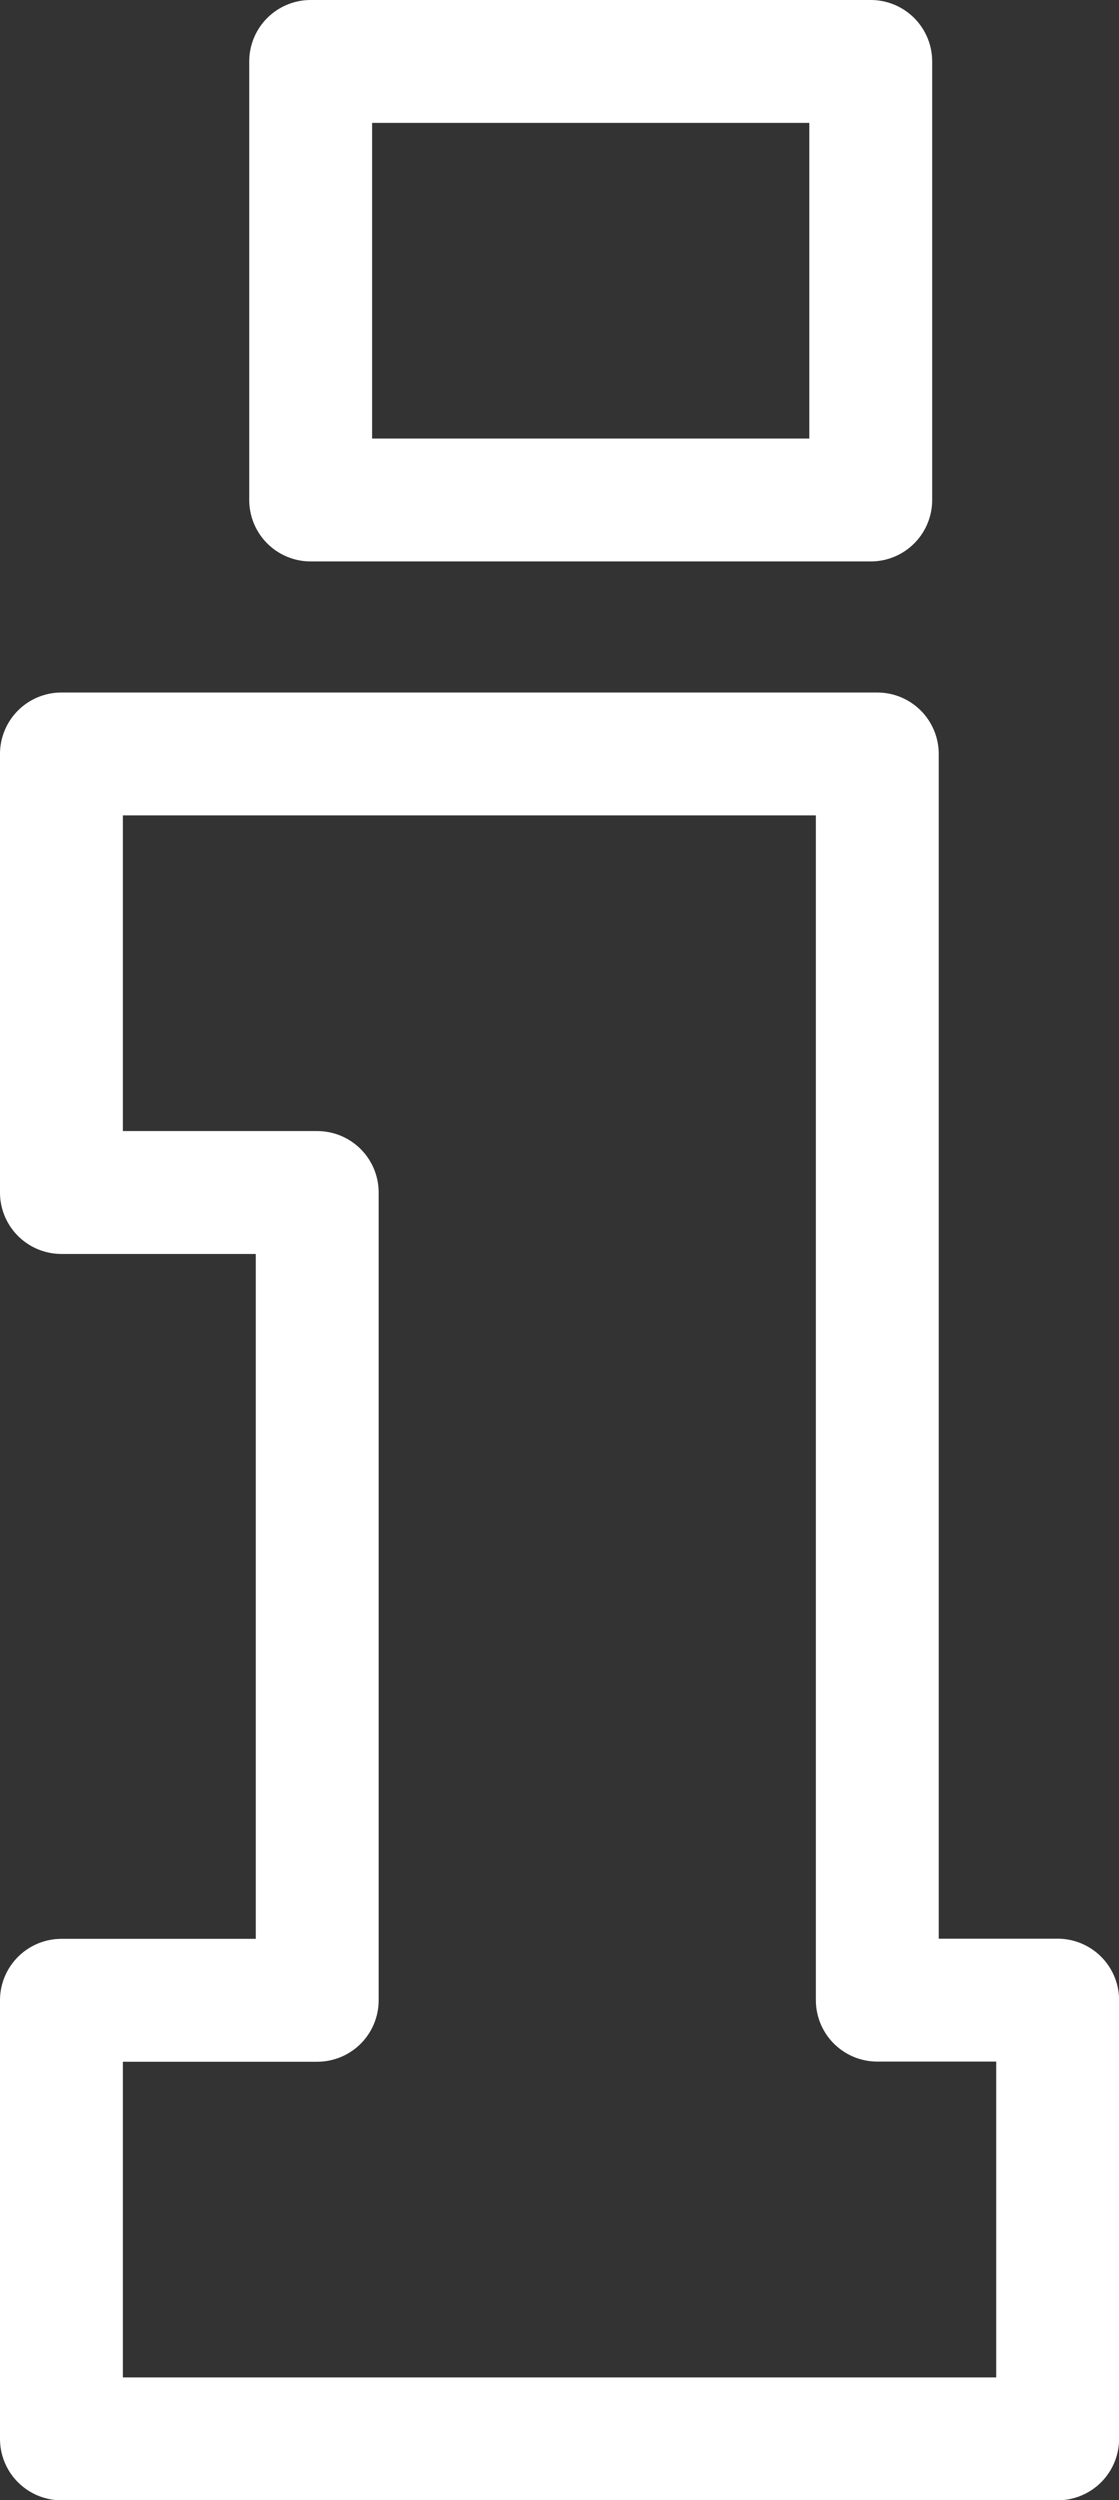
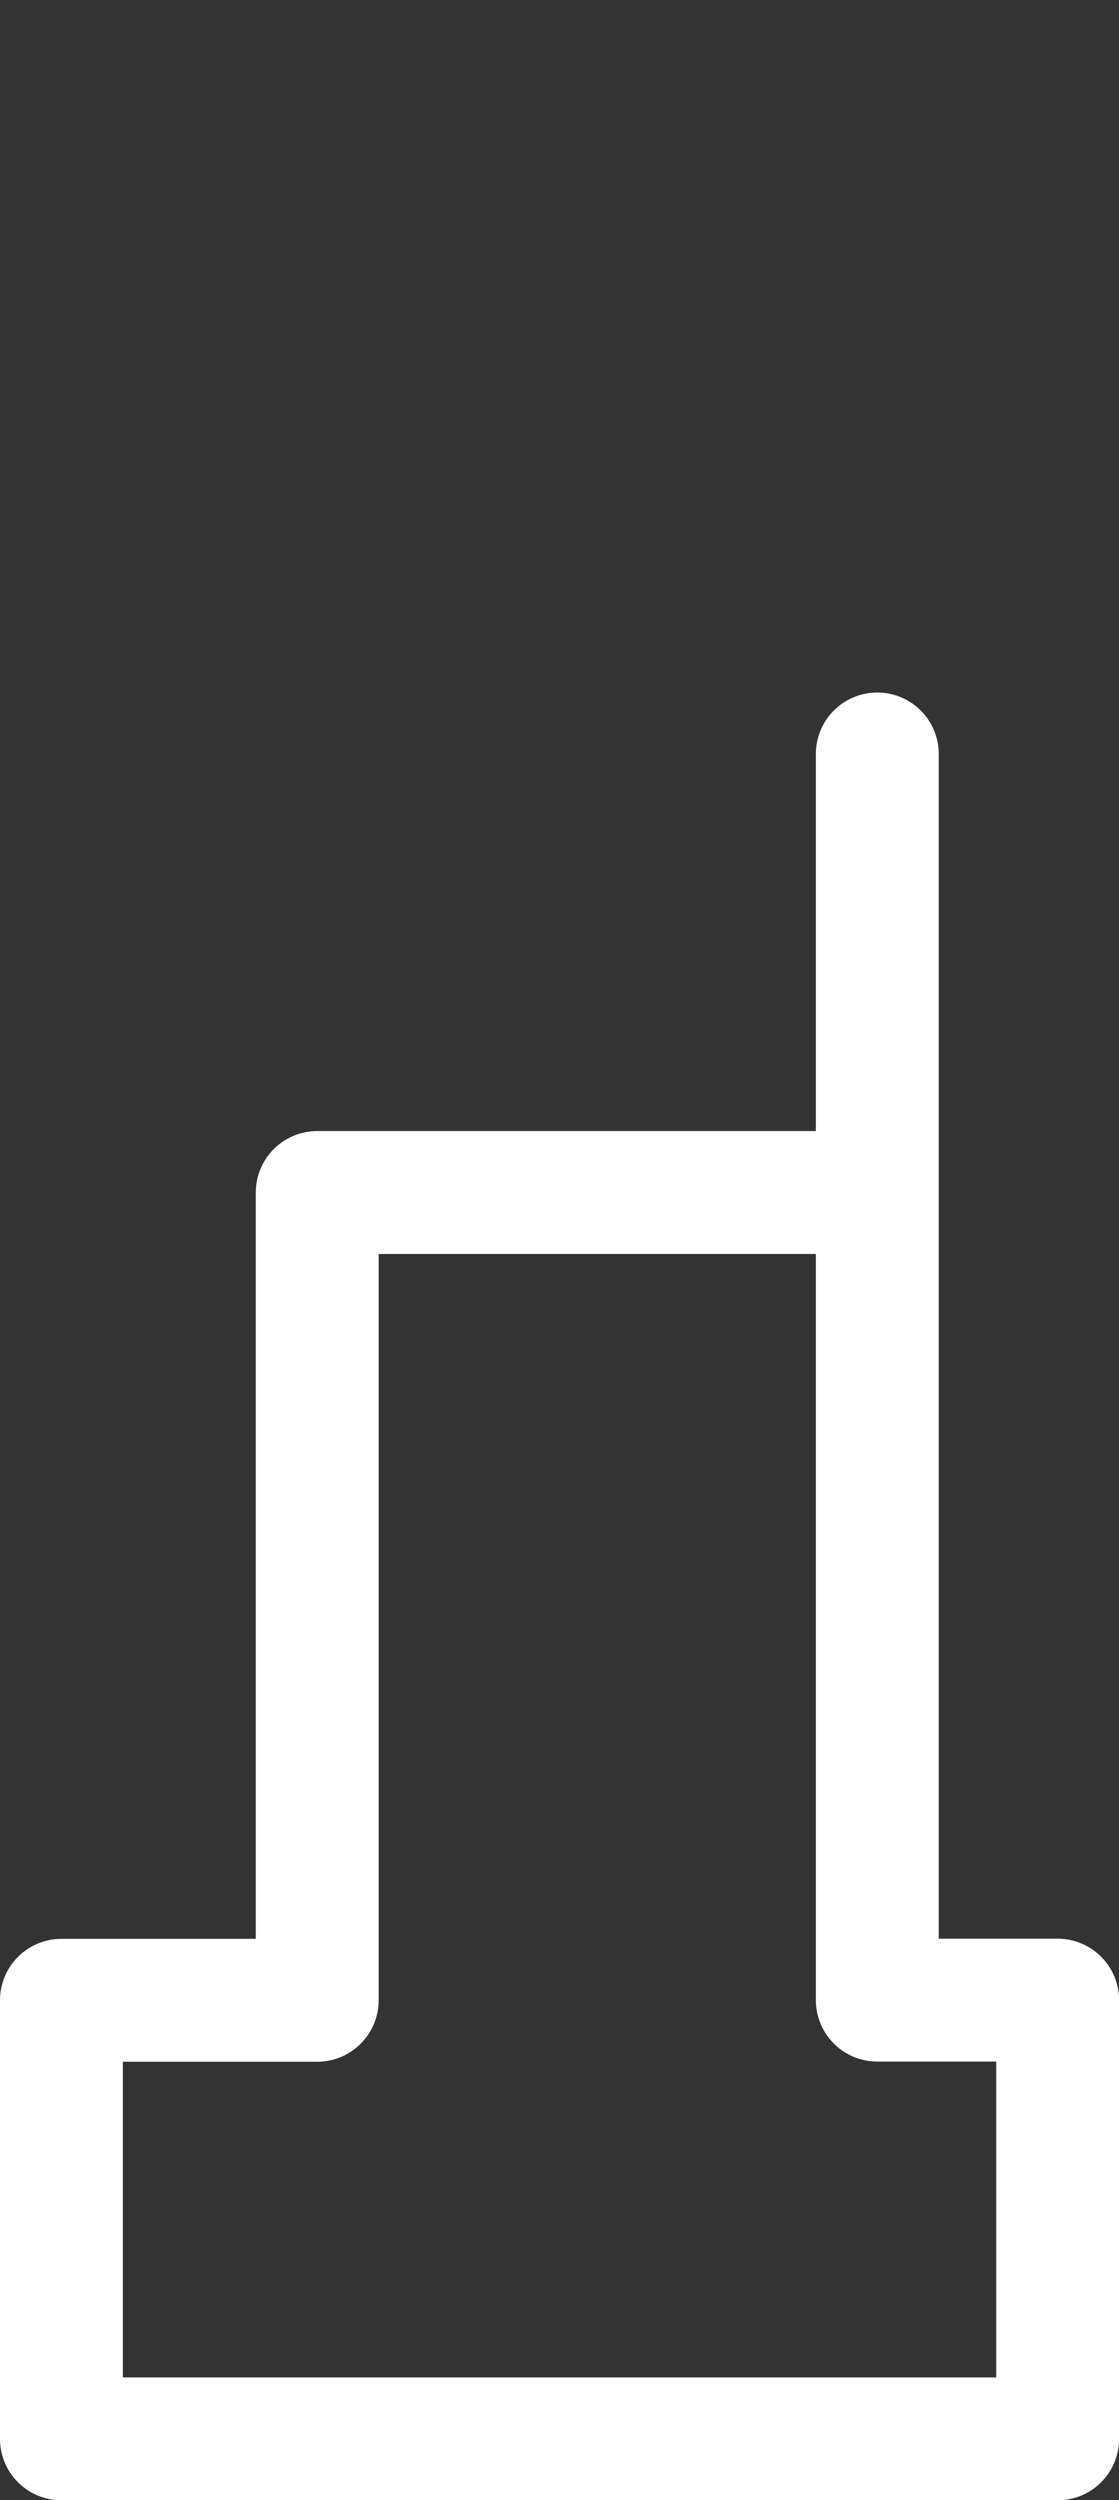
<svg xmlns="http://www.w3.org/2000/svg" width="13.662" height="30.518" viewBox="0 0 13.662 30.518">
  <rect x="0" y="0" width="13.662" height="30.518" fill="#333333" stroke="none" />
  <defs>
    <style>.a{fill:none;stroke:#fff;stroke-linecap:round;stroke-linejoin:round;stroke-width:1.5px;}</style>
  </defs>
  <g transform="translate(0.75 0.75)">
-     <rect class="a" width="6.838" height="5.353" transform="translate(3.043)" />
-     <path class="a" d="M30.178,98.711V83.5H20.217v5.353H23.34v9.86H20.217v5.353H32.38V98.711Z" transform="translate(-20.217 -75.047)" />
+     <path class="a" d="M30.178,98.711V83.5v5.353H23.34v9.86H20.217v5.353H32.38V98.711Z" transform="translate(-20.217 -75.047)" />
  </g>
</svg>